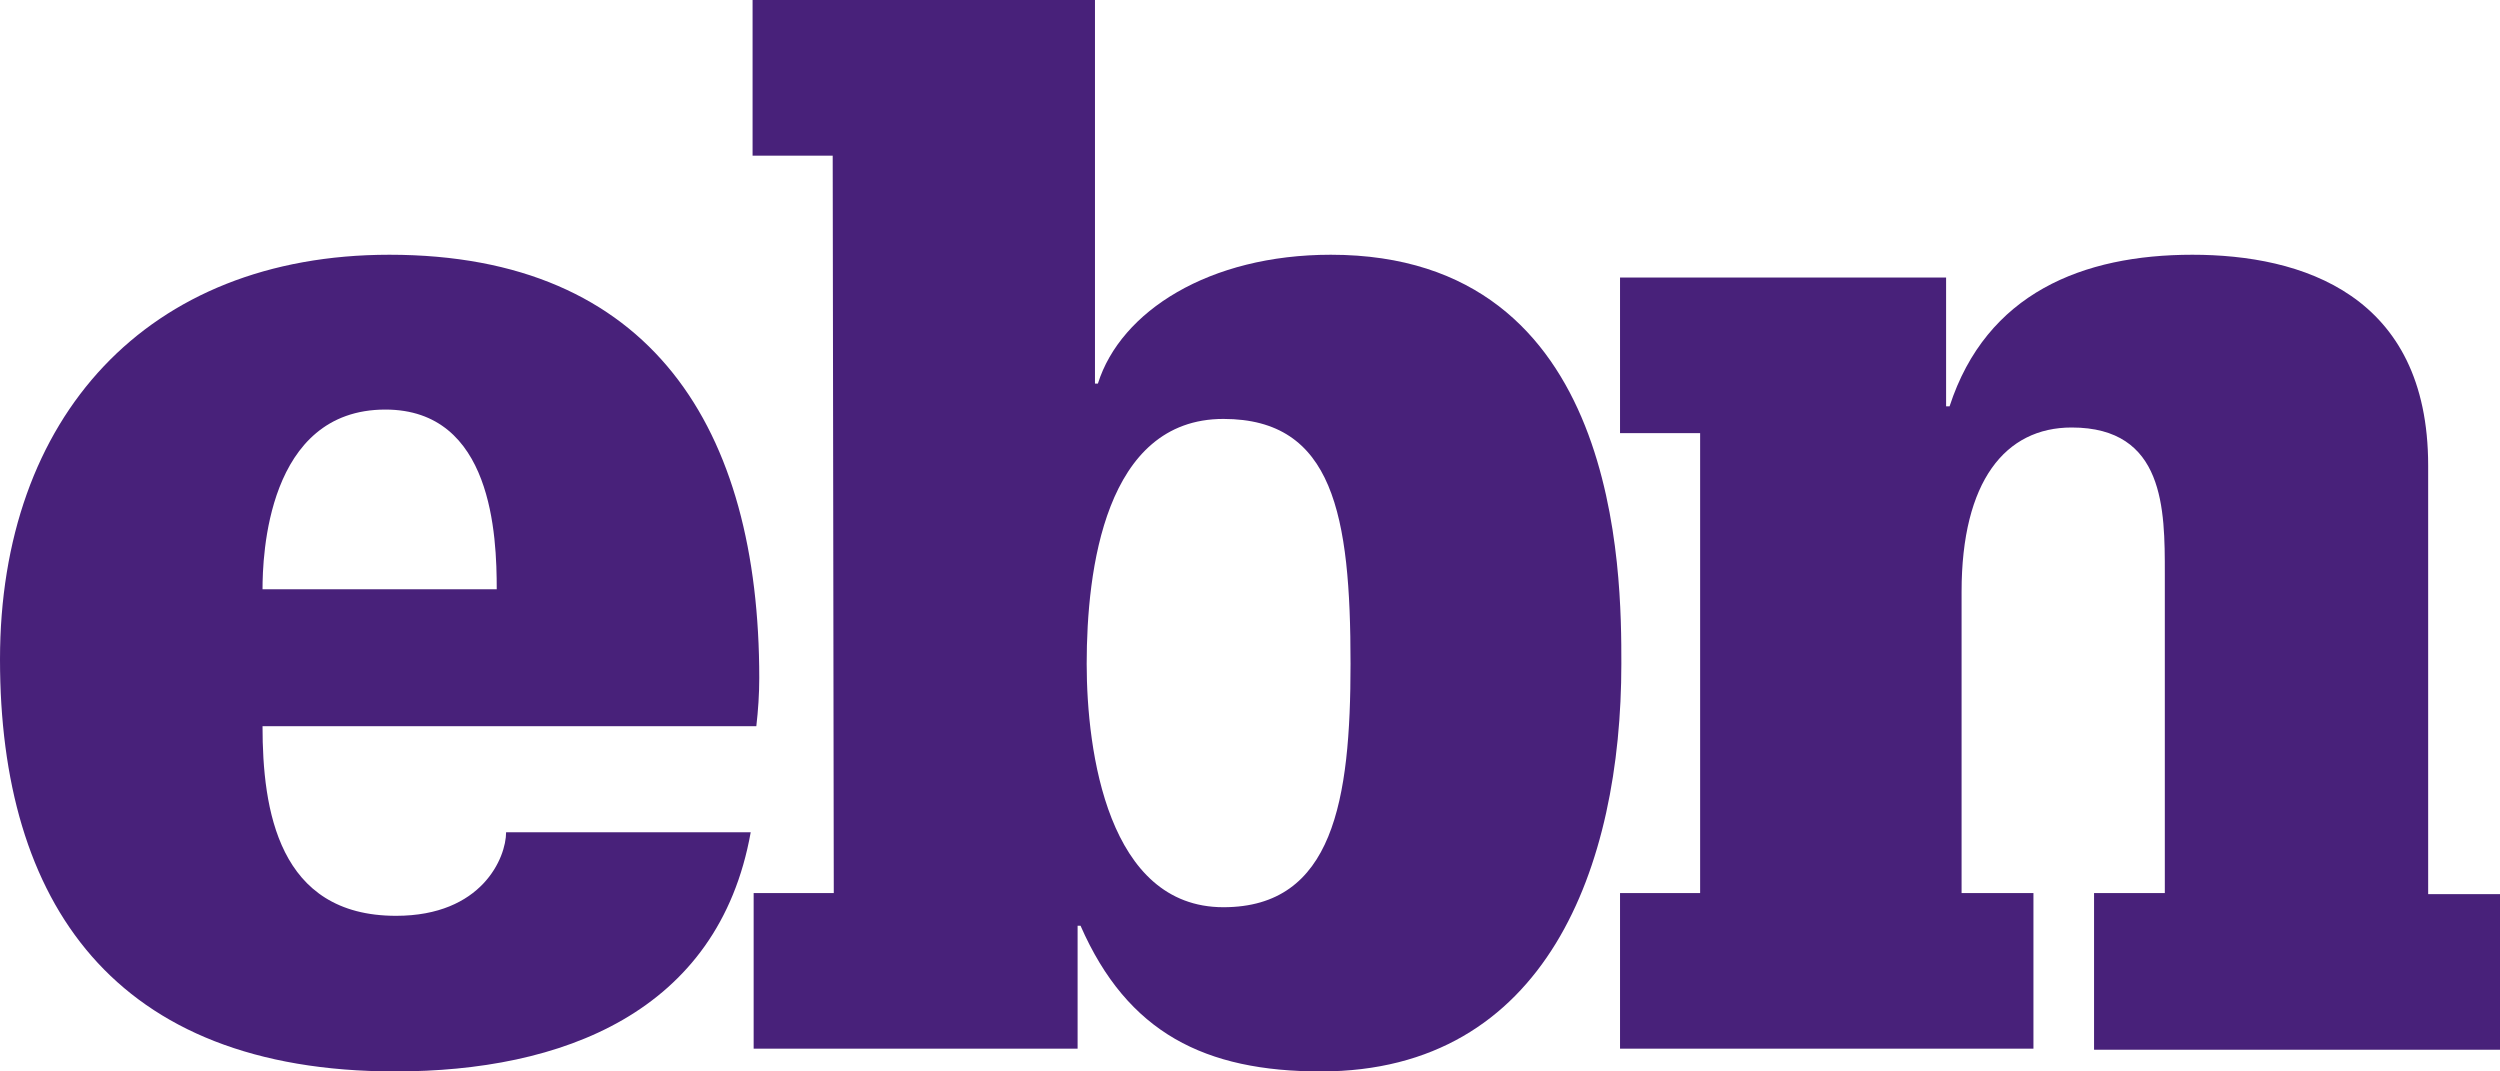
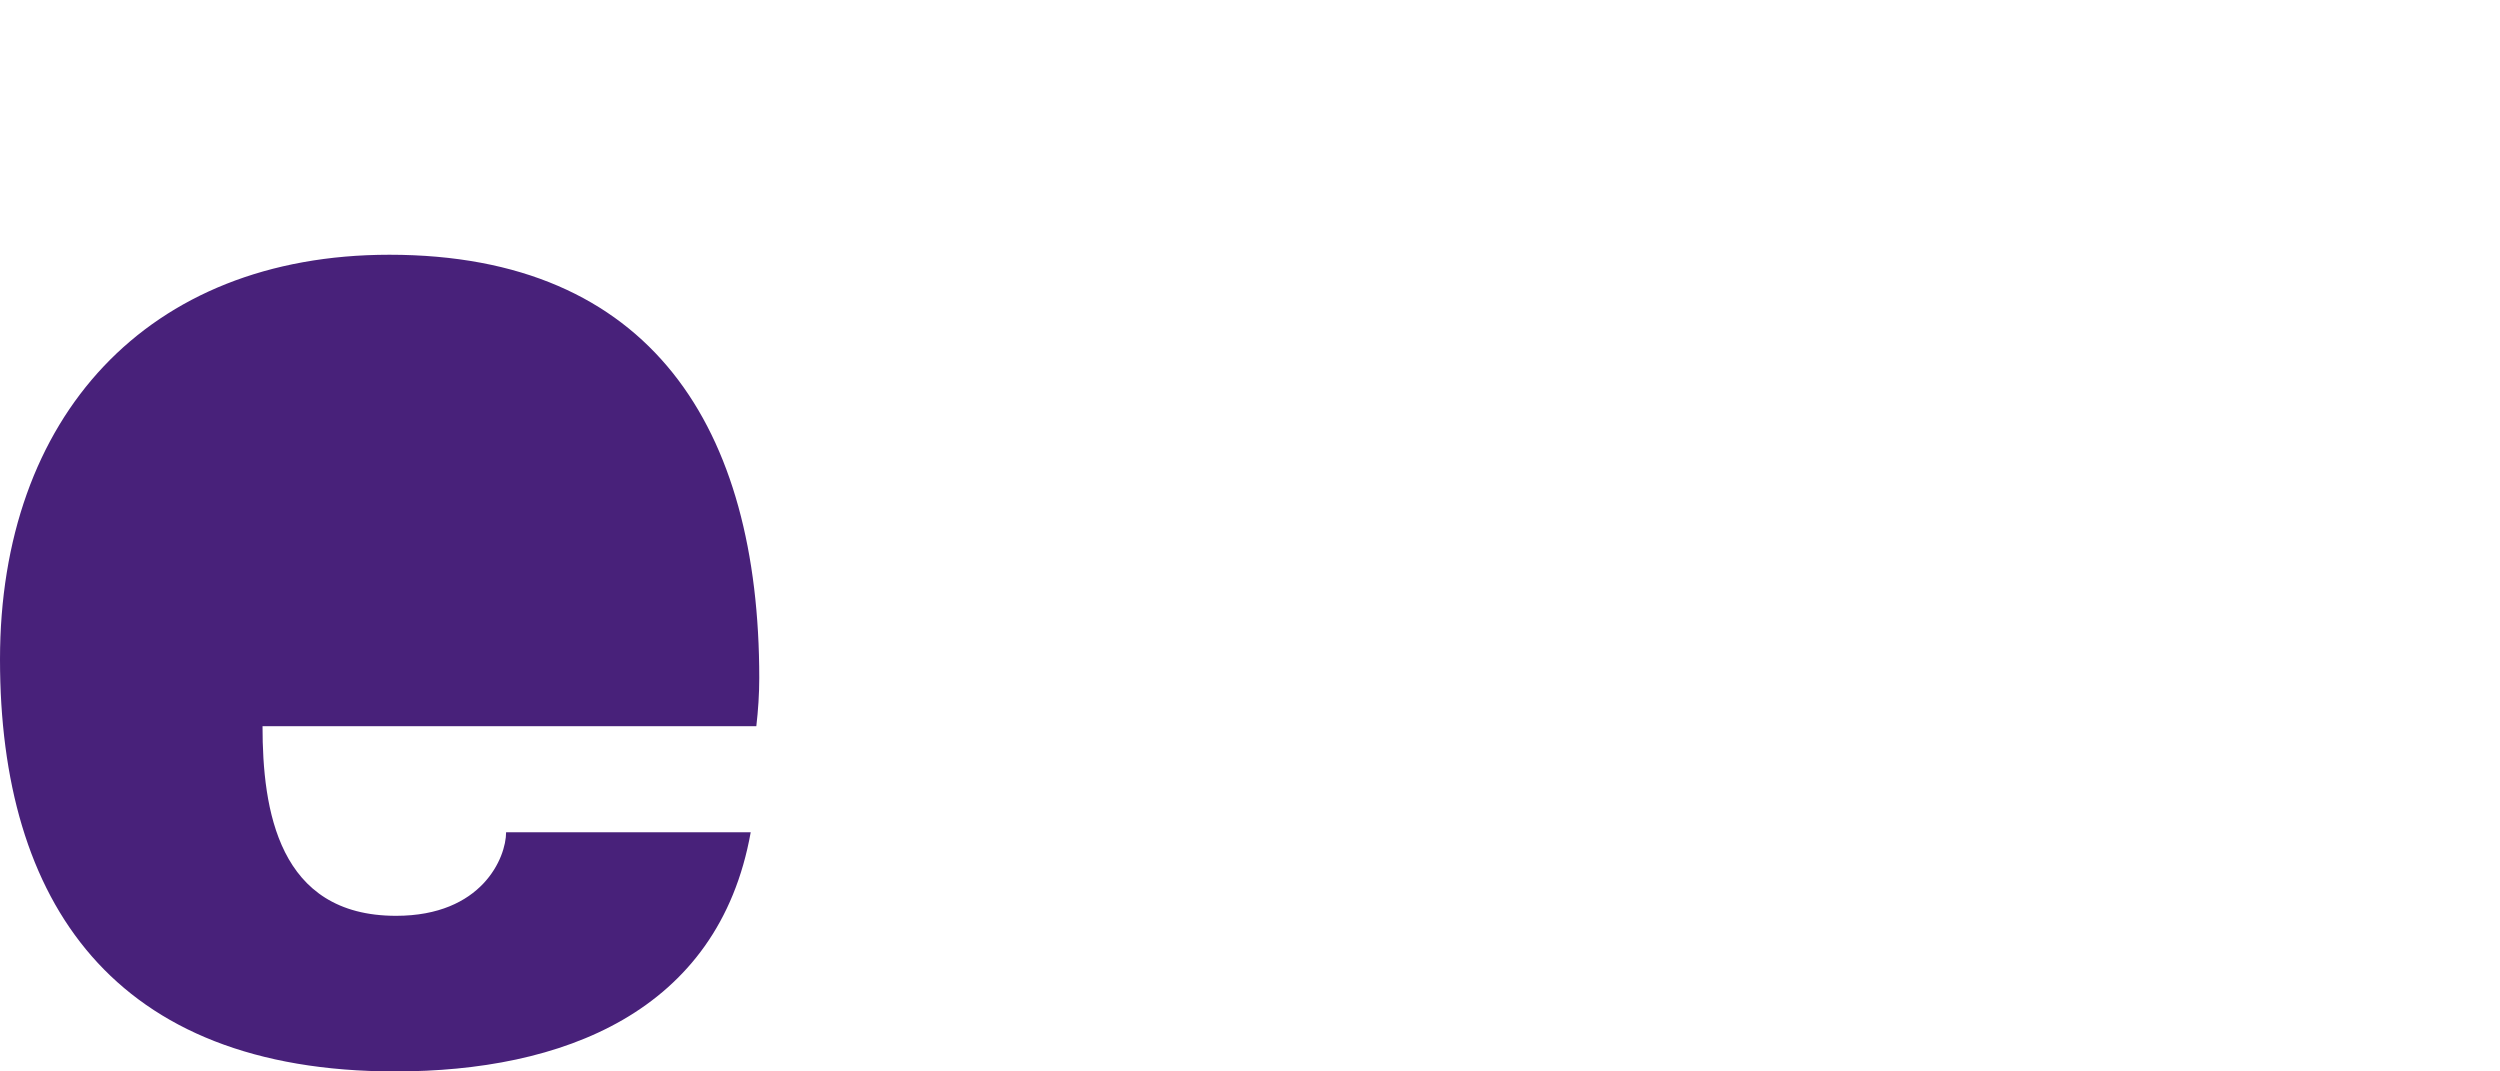
<svg xmlns="http://www.w3.org/2000/svg" width="98" height="42" viewBox="0 0 98 42" fill="none">
-   <path d="M29.428 32.624C28.161 39.722 21.985 42 15.494 42C4.428 42 -0 35.343 -0 25.851C-0 16.359 5.758 9.986 15.264 9.986C25.555 9.986 29.763 16.811 29.763 26.576C29.763 27.206 29.721 27.836 29.648 28.466H10.291C10.291 31.731 10.898 35.9 15.525 35.9C18.896 35.9 19.839 33.621 19.839 32.624H29.428ZM19.472 23.1C19.472 21 19.305 16.055 15.107 16.055C10.458 16.055 10.291 21.83 10.291 23.1H19.472Z" fill="#48217A" />
-   <path d="M32.642 6.101H29.501V0H42.923V15.036H43.038C43.928 12.201 47.403 9.986 52.167 9.986C63.557 9.986 63.557 22.523 63.557 26.019C63.557 33.957 60.626 42 51.779 42C47.246 42 44.2 40.498 42.357 36.288H42.242V41.108H29.543V35.007H32.684L32.642 6.101ZM47.958 35.563C52.271 35.563 52.941 31.363 52.941 26.019C52.941 20.192 52.271 16.422 47.958 16.422C43.31 16.422 42.598 22.355 42.598 26.019C42.598 29.463 43.425 35.563 47.958 35.563Z" fill="#48217A" />
-   <path d="M84.861 22.47C84.861 19.971 84.861 16.758 81.208 16.758C78.611 16.758 76.894 18.858 76.894 23.195V35.007H79.711V41.108H63.505V35.007H66.645V16.979H63.505V10.878H76.287V15.929H76.423C77.868 11.487 81.658 9.986 85.94 9.986C90.222 9.986 95.184 11.54 95.184 18.249V35.049H98V41.15H82.087V35.007H84.861V22.47Z" fill="#48217A" />
+   <path d="M29.428 32.624C28.161 39.722 21.985 42 15.494 42C4.428 42 -0 35.343 -0 25.851C-0 16.359 5.758 9.986 15.264 9.986C25.555 9.986 29.763 16.811 29.763 26.576C29.763 27.206 29.721 27.836 29.648 28.466H10.291C10.291 31.731 10.898 35.9 15.525 35.9C18.896 35.9 19.839 33.621 19.839 32.624H29.428ZM19.472 23.1C19.472 21 19.305 16.055 15.107 16.055H19.472Z" fill="#48217A" />
</svg>